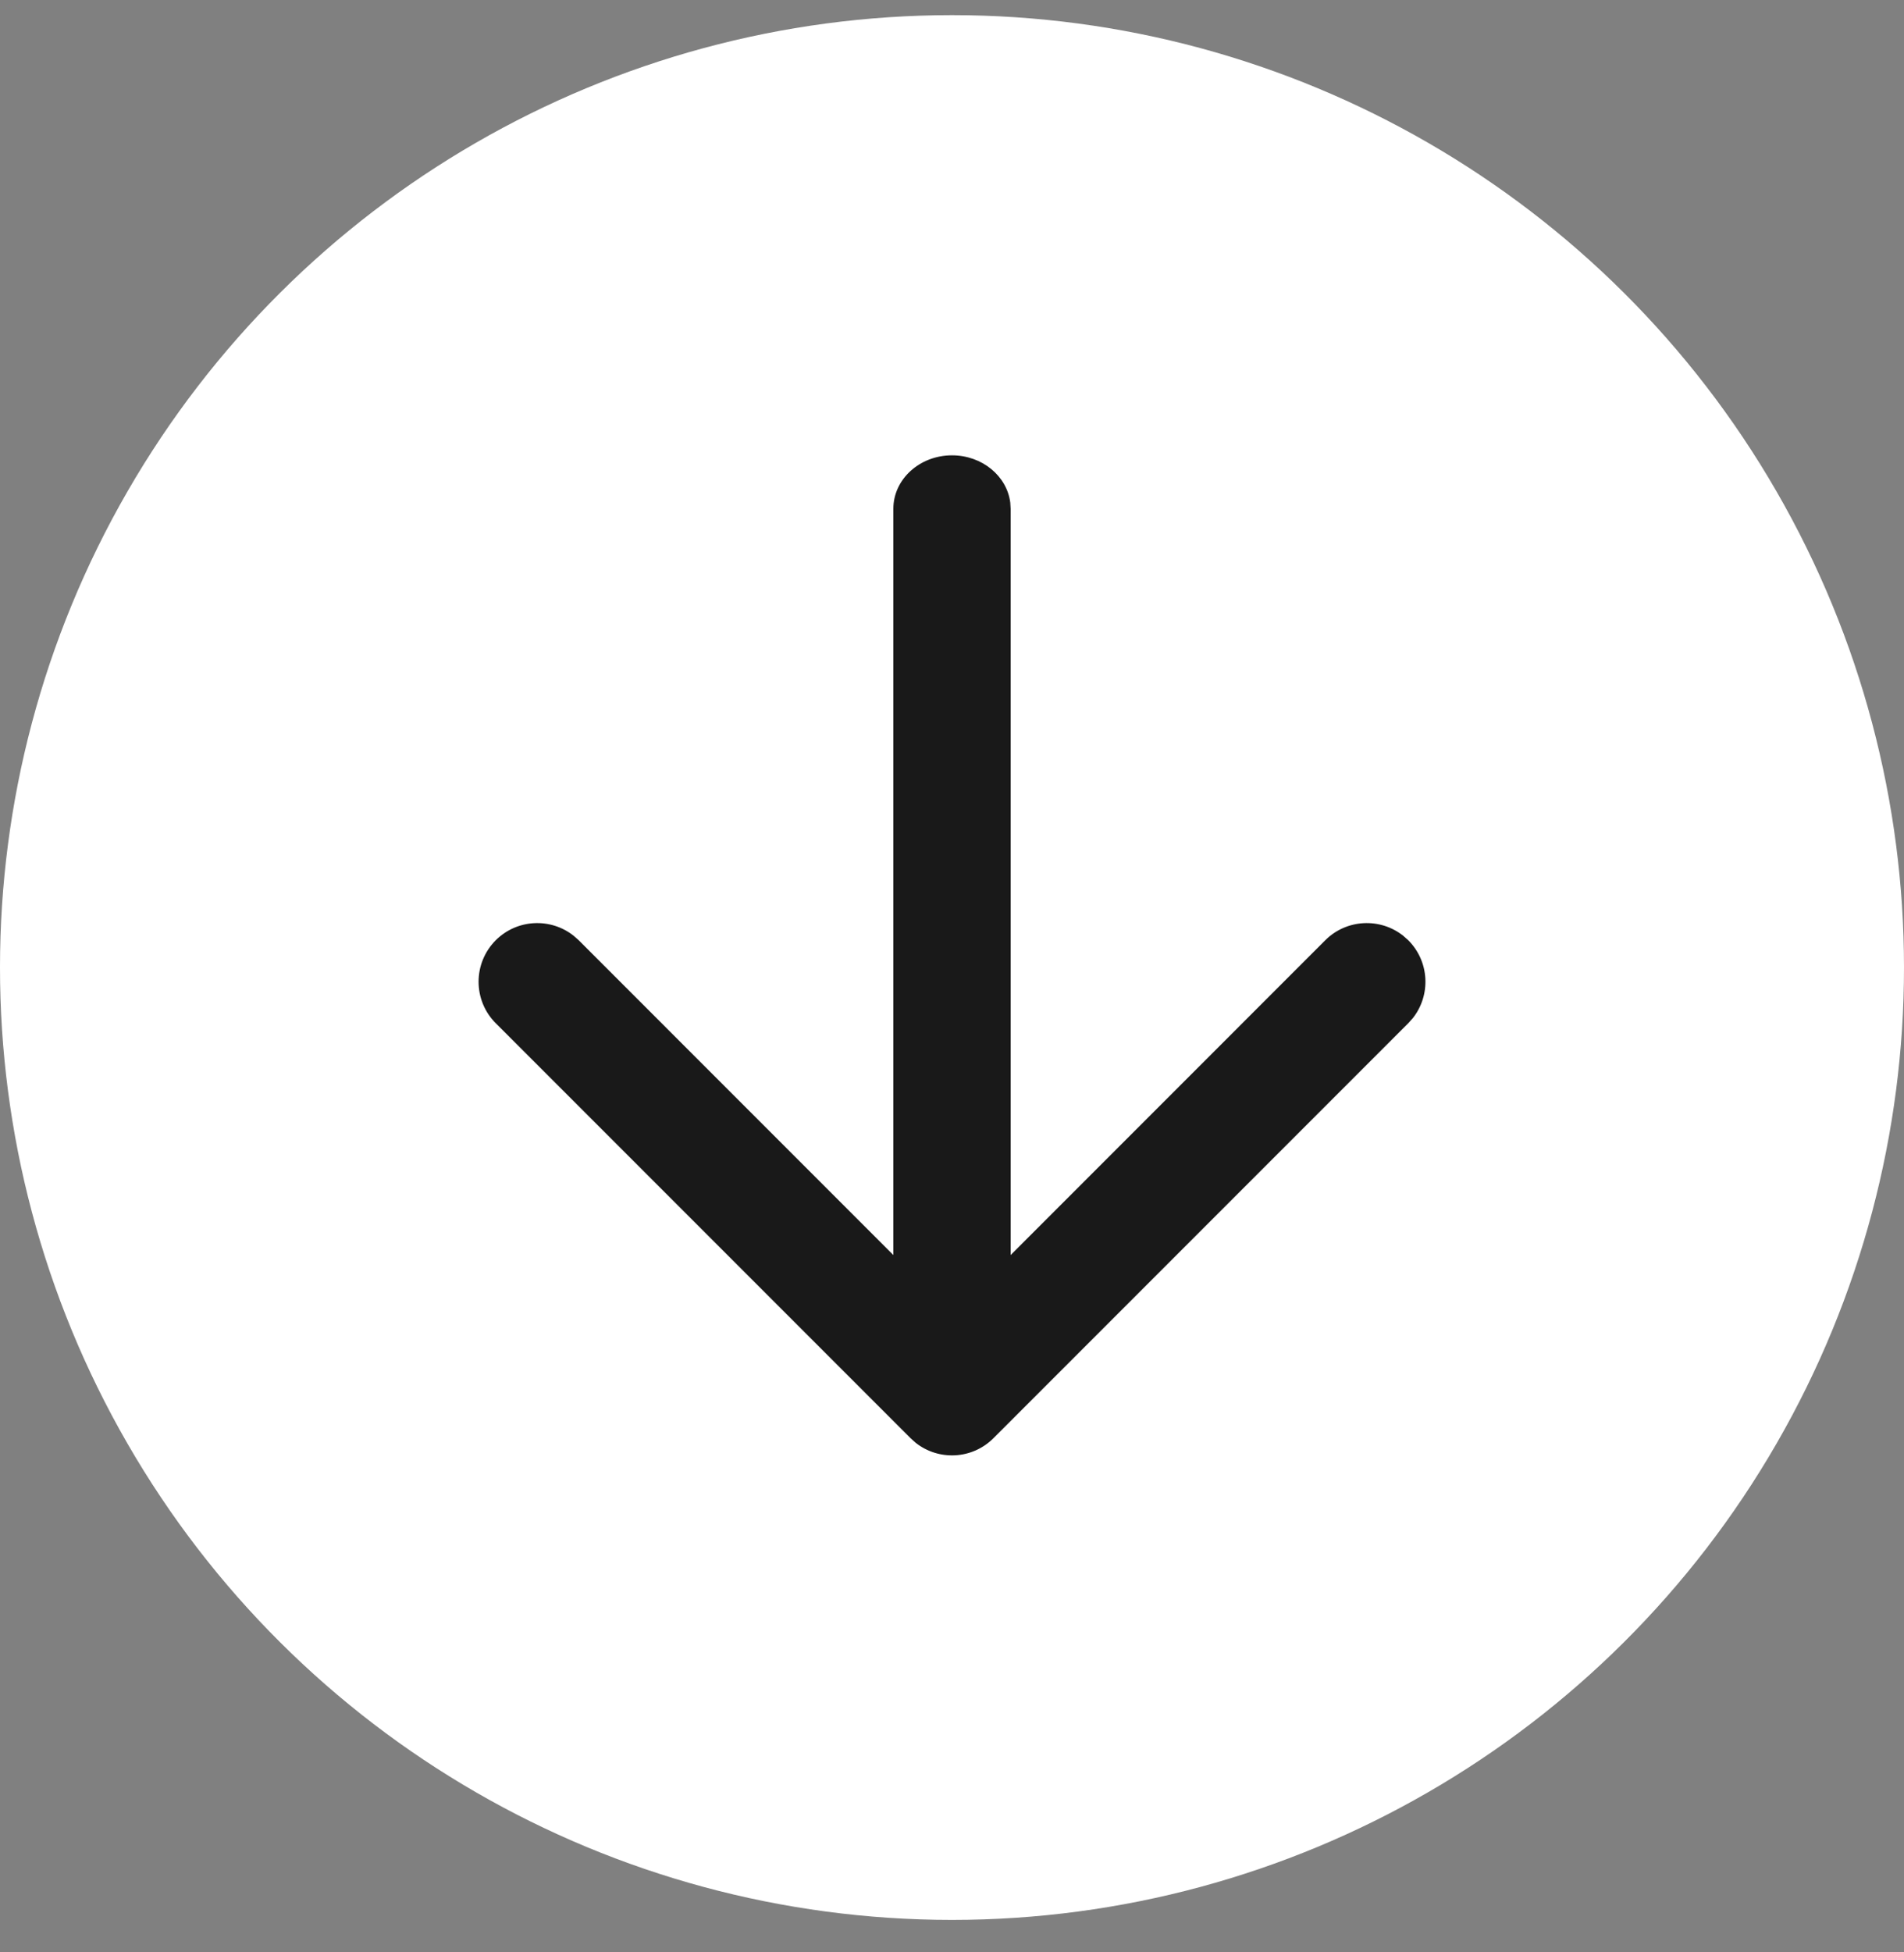
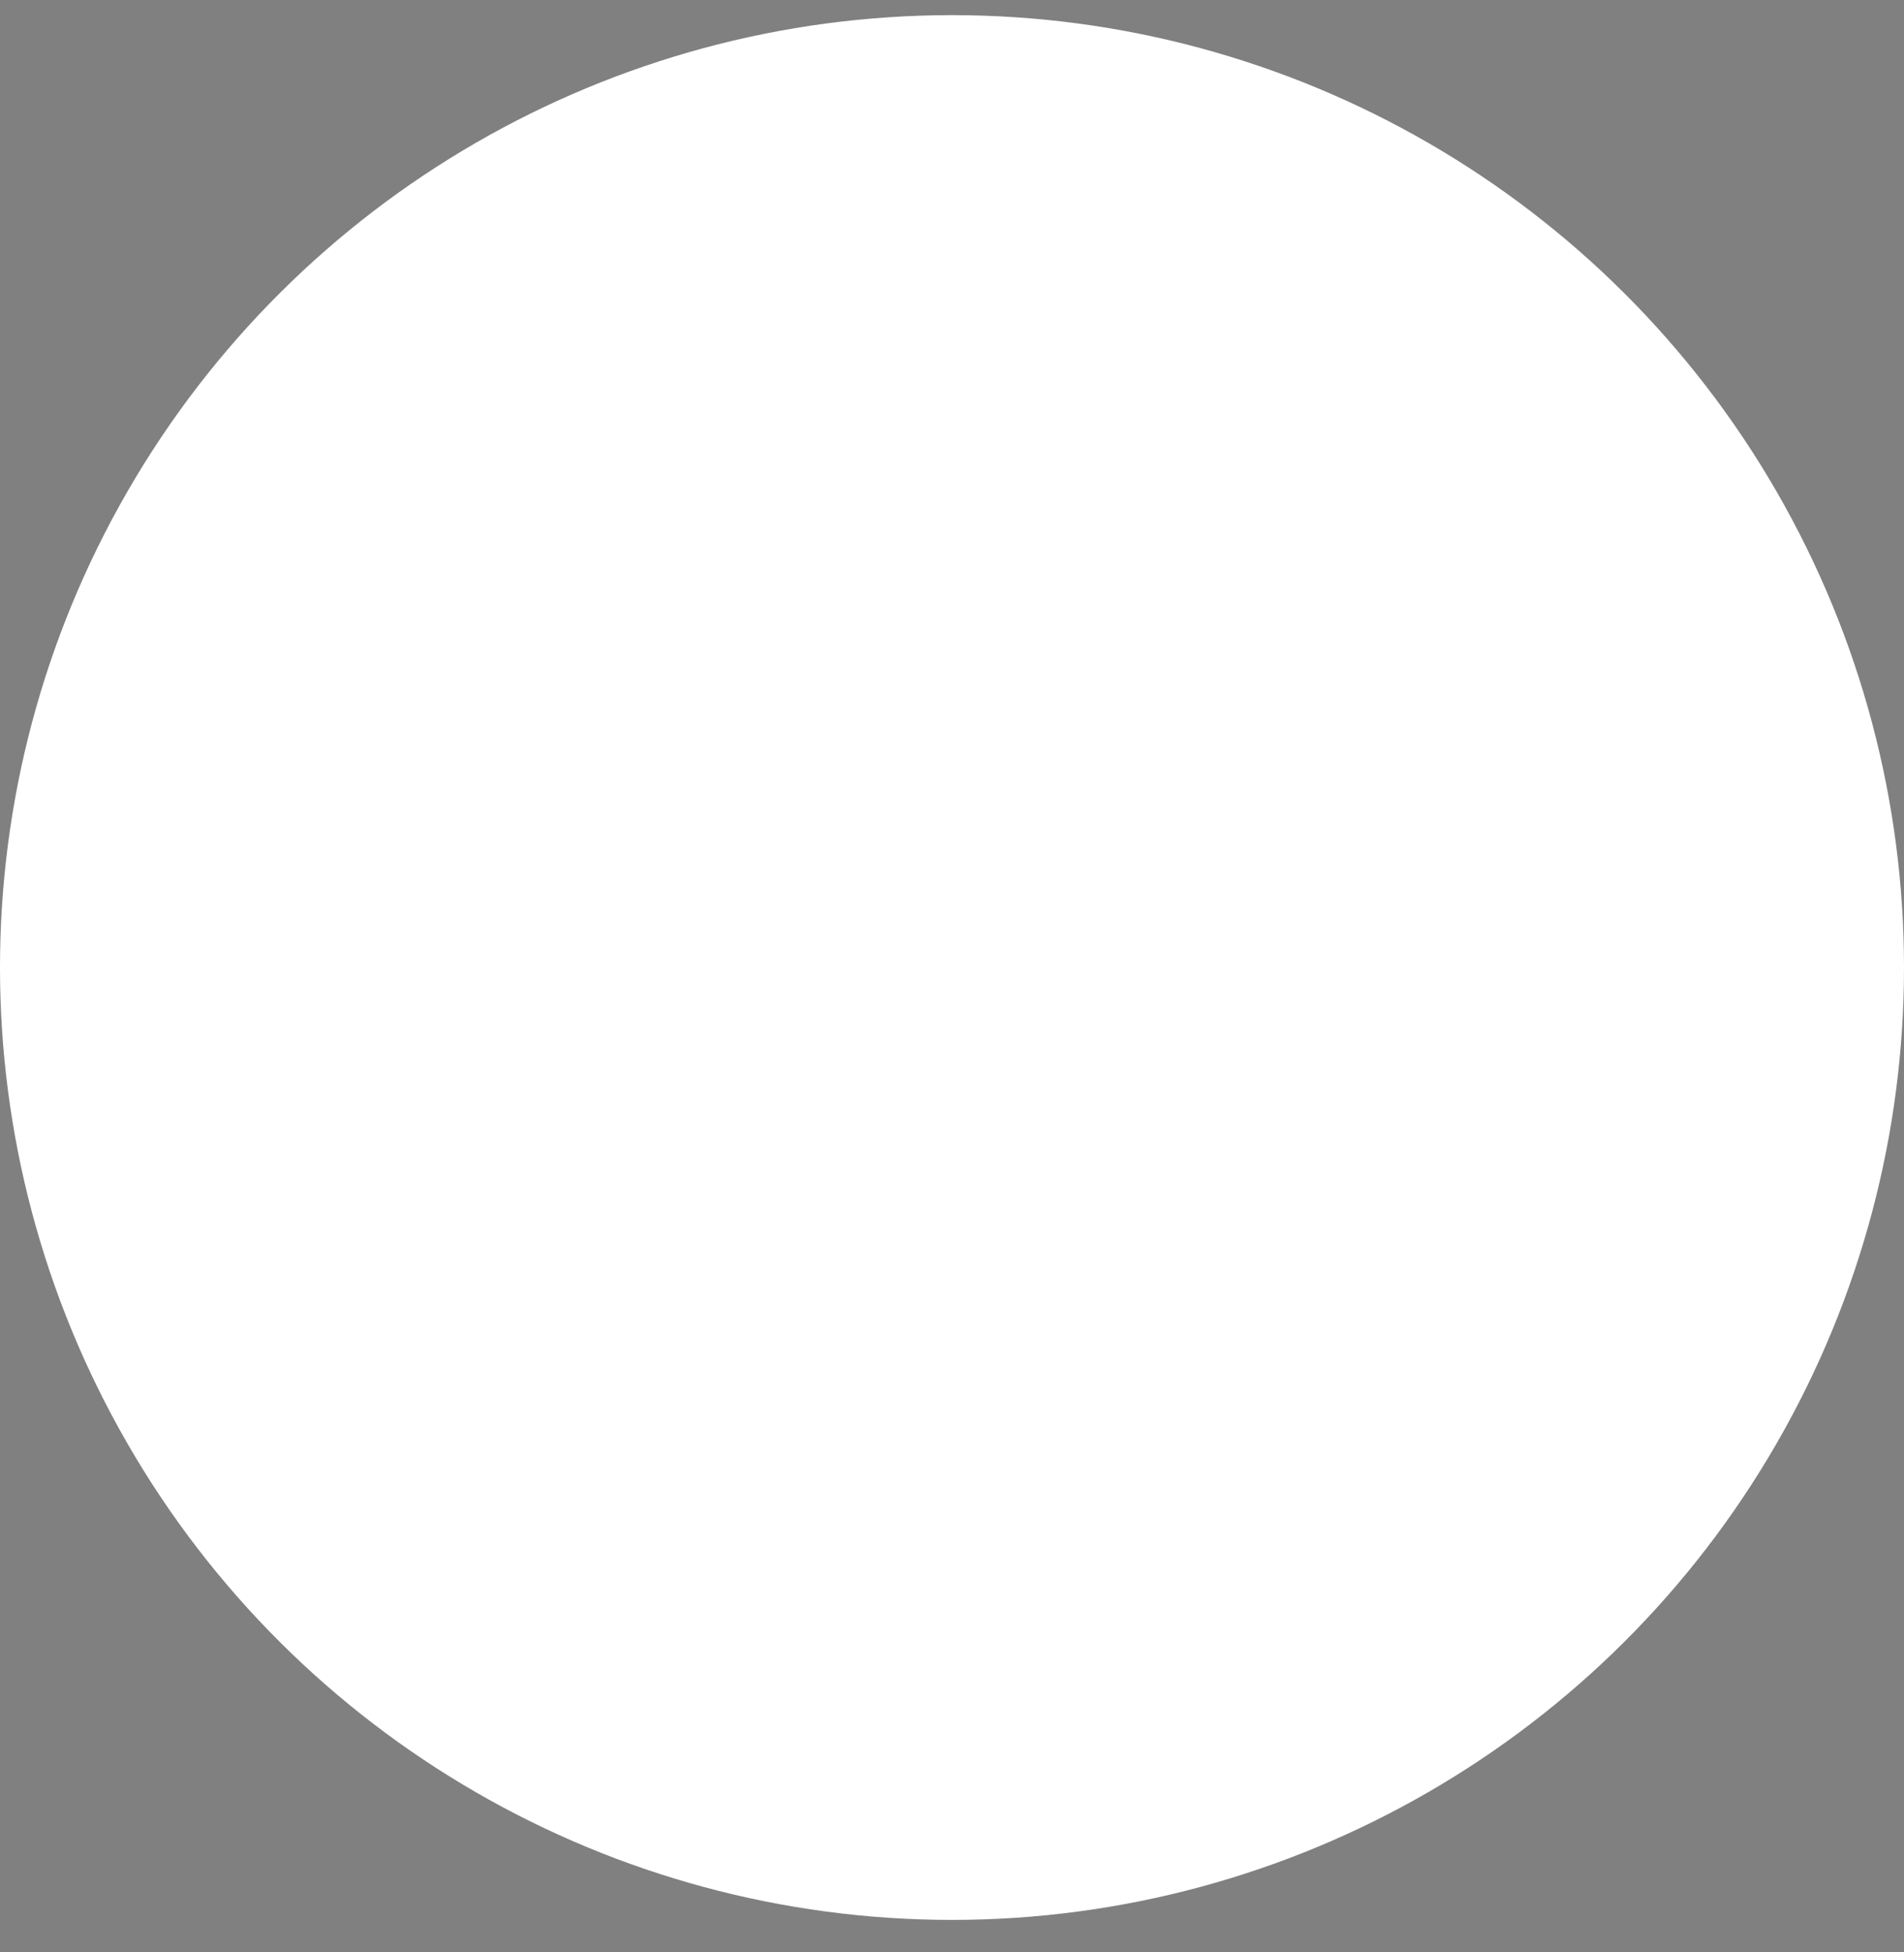
<svg xmlns="http://www.w3.org/2000/svg" width="40" height="41" viewBox="0 0 40 41" fill="none">
  <rect x="0" y="0" width="40" height="41" fill="#808080" stroke="none" />
  <circle cx="20" cy="20.318" r="20" transform="rotate(90 20 20.318)" fill="white" />
-   <path d="M10.415 19.745C10.862 19.299 11.566 19.267 12.05 19.65L12.158 19.745L20 27.588L27.842 19.745C28.289 19.299 28.994 19.267 29.478 19.65L29.585 19.745C30.032 20.192 30.064 20.897 29.681 21.381L29.585 21.488L20.871 30.202C20.424 30.649 19.72 30.681 19.236 30.298L19.129 30.202L10.415 21.488C9.934 21.007 9.934 20.227 10.415 19.745Z" fill="#191919" />
-   <path d="M20 9.562C20.632 9.562 21.153 9.995 21.224 10.553L21.232 10.684L21.232 27.505C21.232 28.125 20.681 28.627 20 28.627C19.368 28.627 18.847 28.194 18.776 27.636L18.768 27.505L18.768 10.684C18.768 10.064 19.32 9.562 20 9.562Z" fill="#191919" />
</svg>